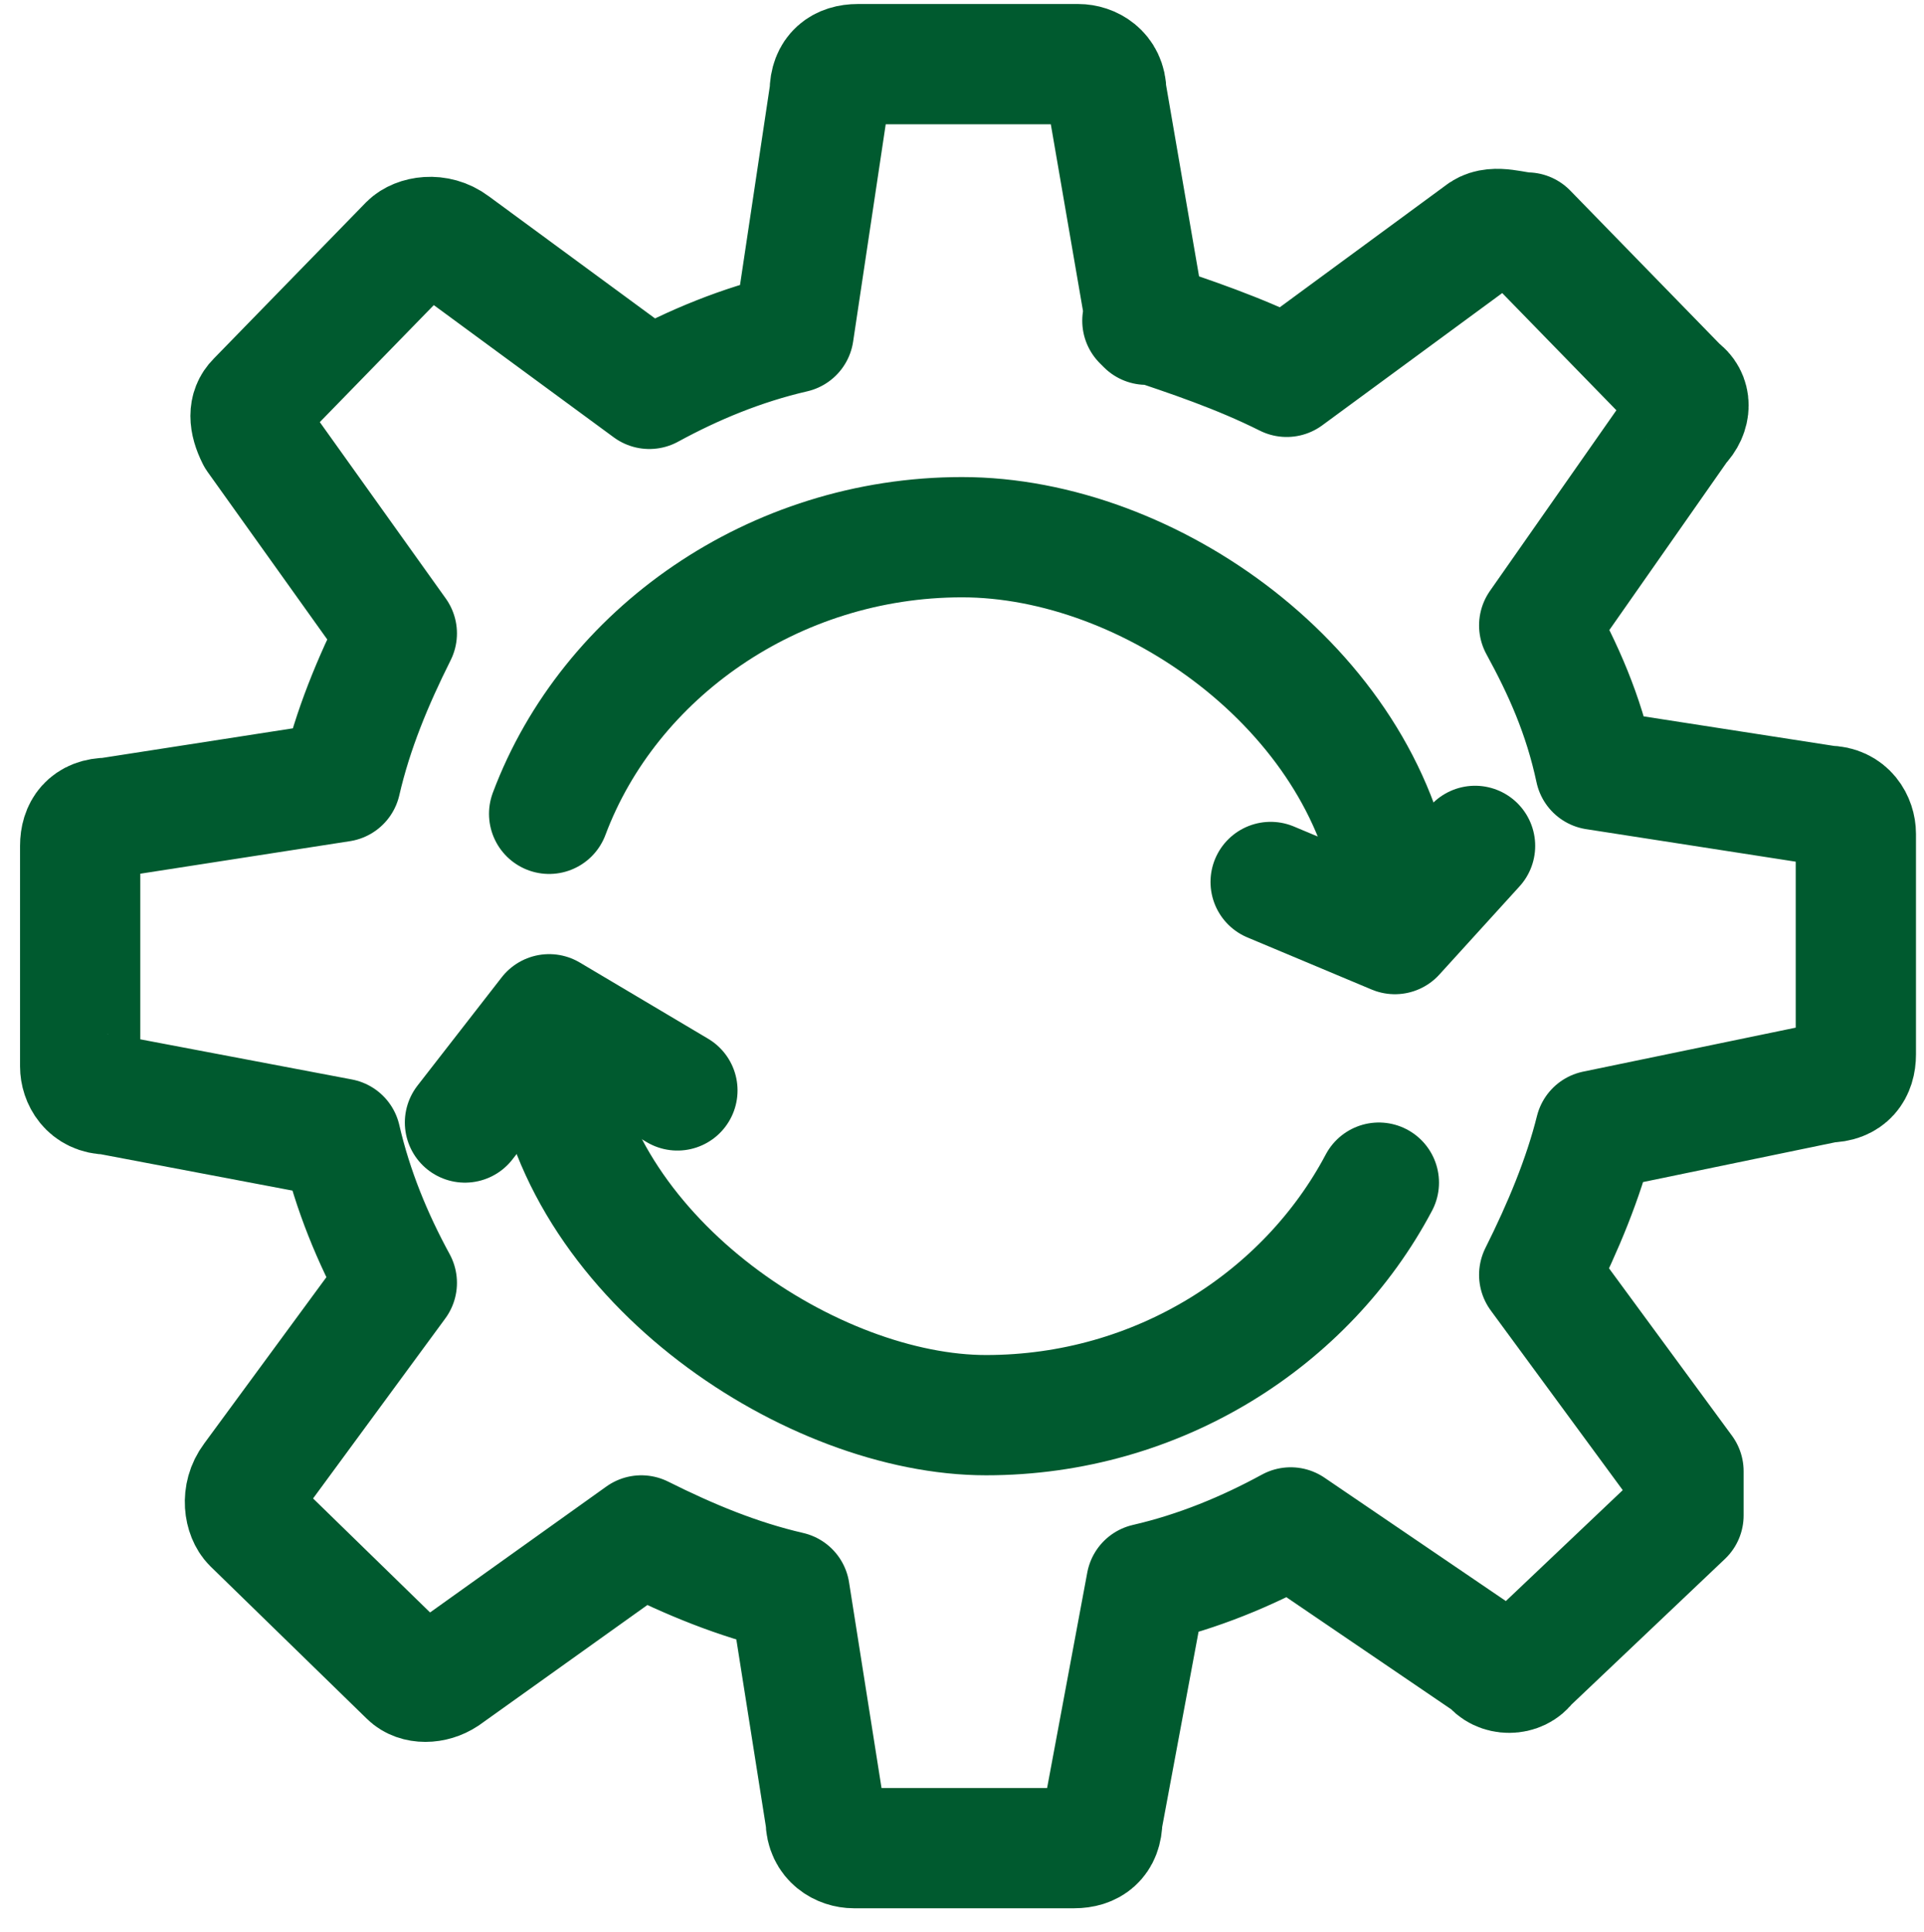
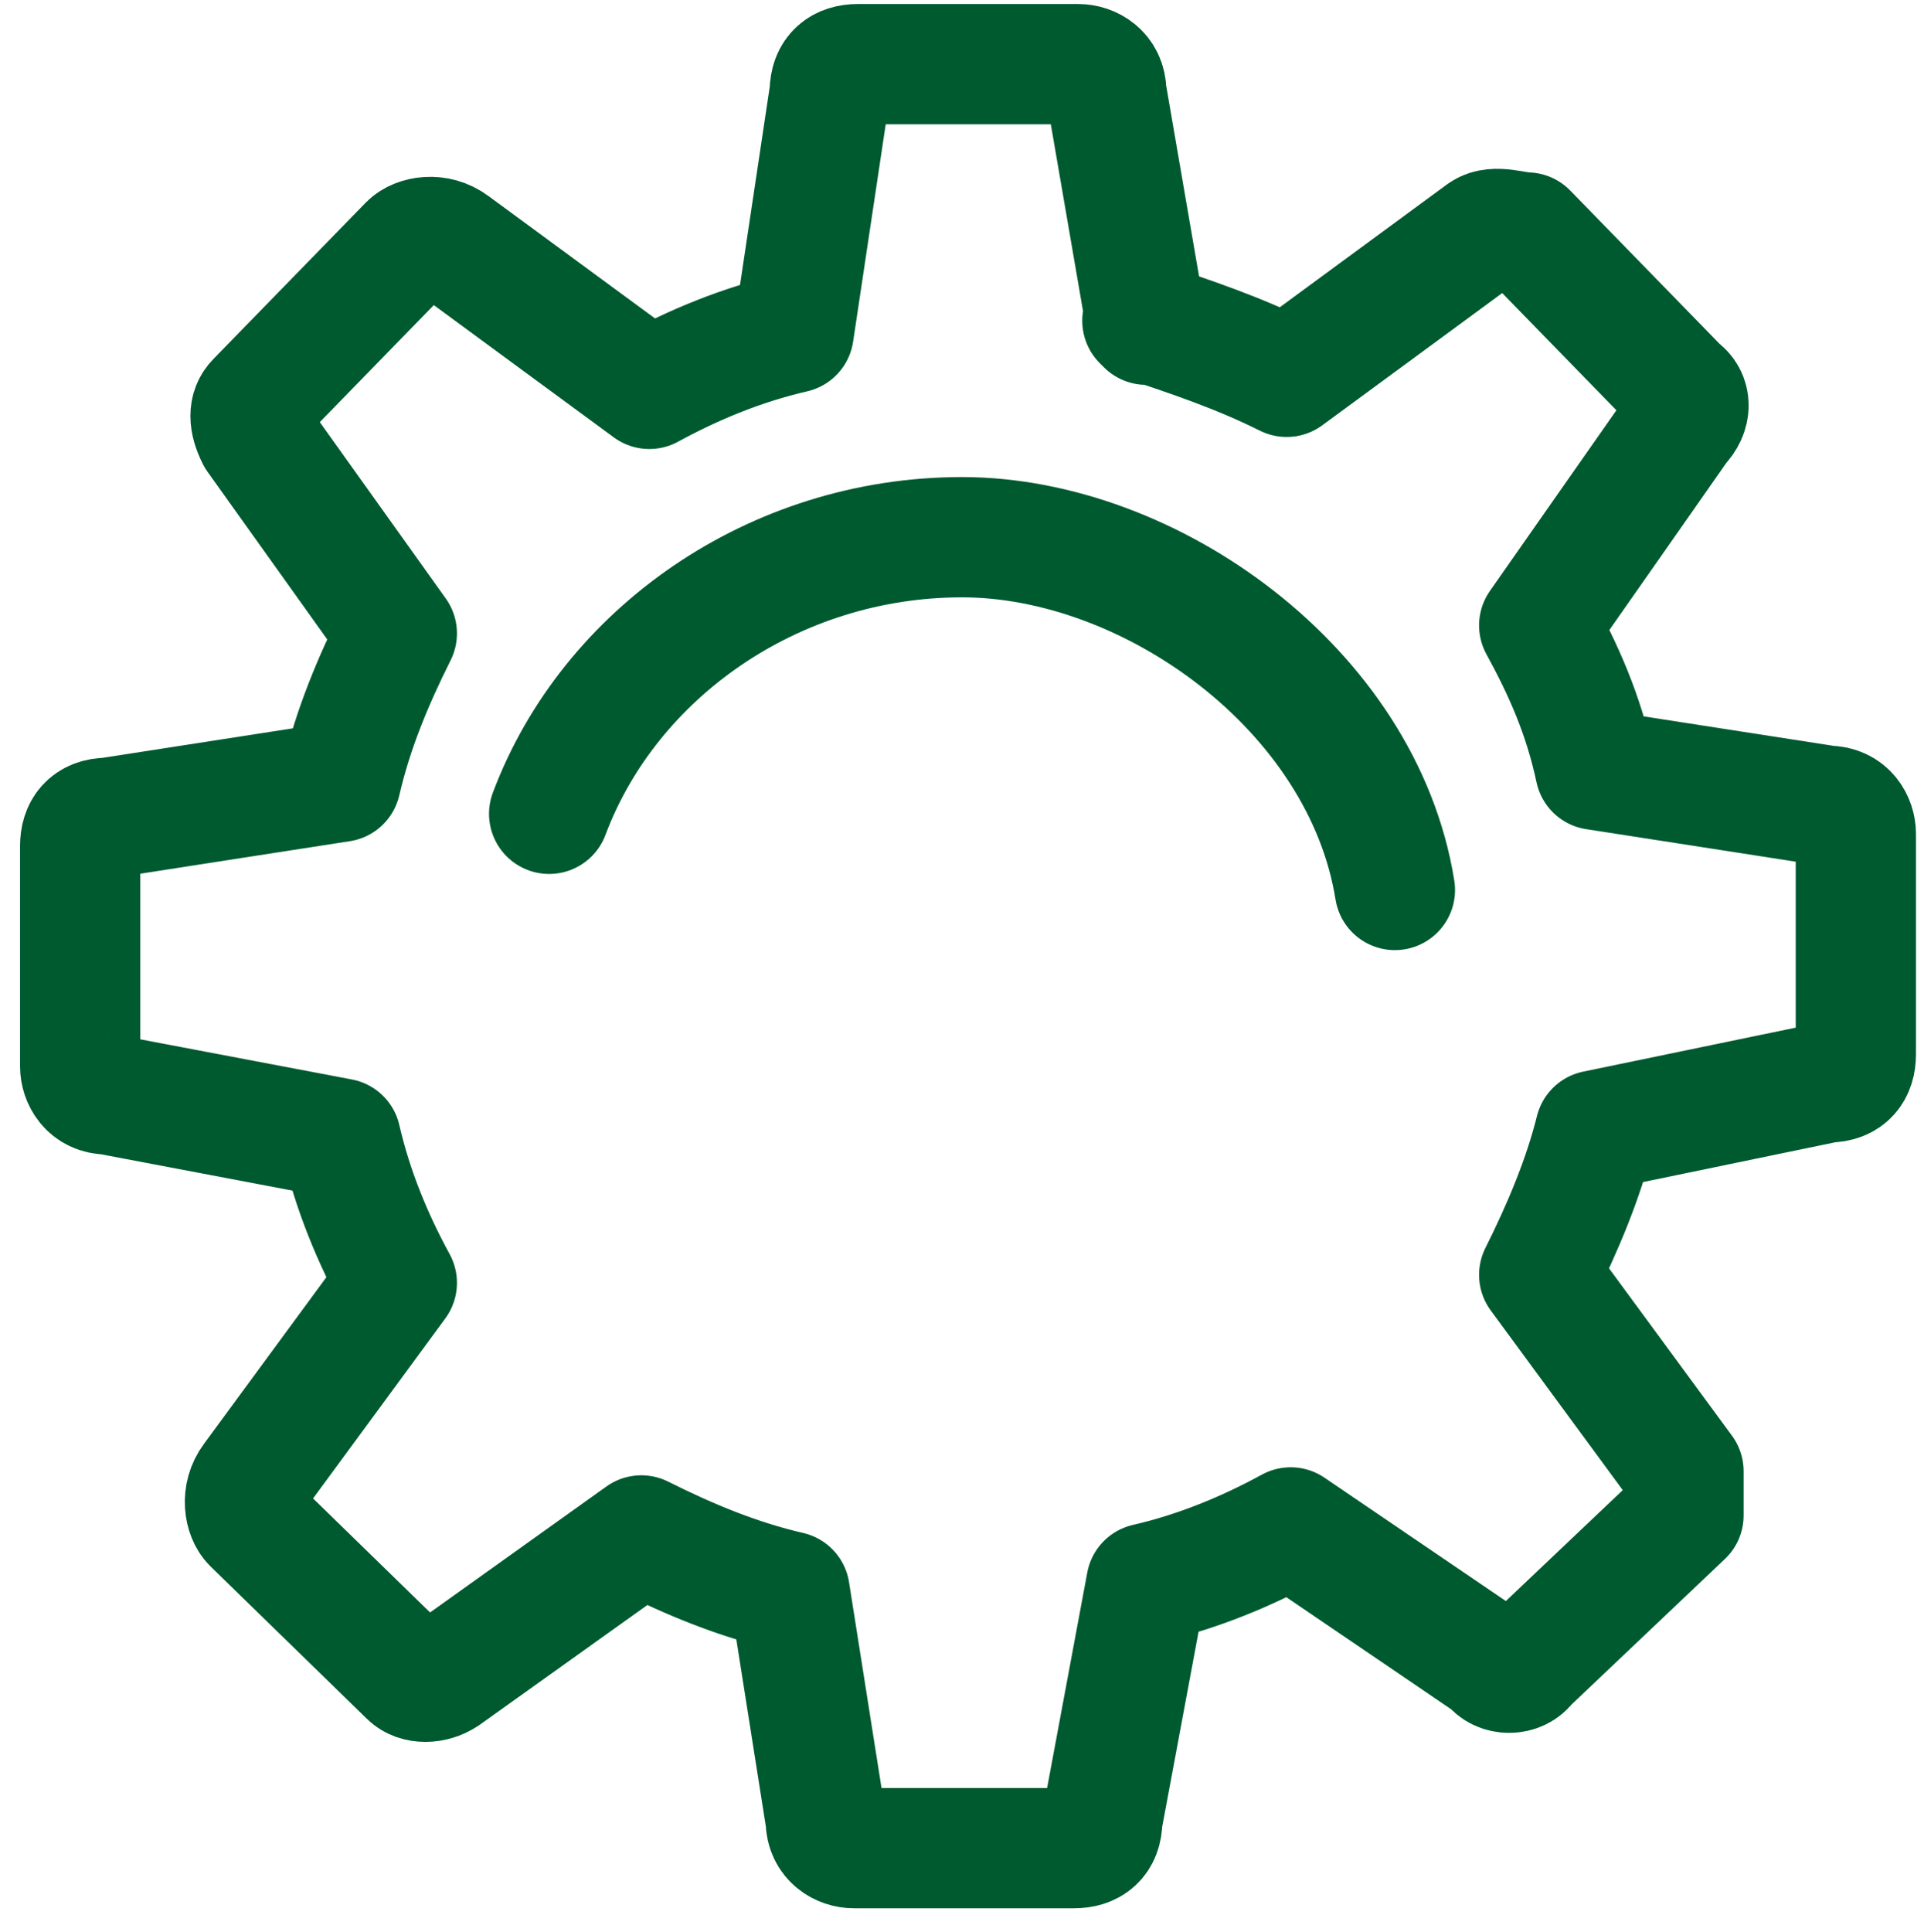
<svg xmlns="http://www.w3.org/2000/svg" id="Layer_2" version="1.1" viewBox="0 0 48 48.2">
  <defs>
    <style>
      .st0, .st1 {
        fill: none;
        stroke: #005a2f;
        stroke-linecap: round;
        stroke-linejoin: round;
        stroke-width: 3px;
      }

      .st1 {
        fill-rule: evenodd;
      }
    </style>
  </defs>
  <g id="Layer_1-2">
    <g>
      <path class="st1" d="M28.5,8c1.2.4,2.4.8,3.6,1.4l4.9-3.6c.3-.2.8,0,1.1,0l3.8,3.9c.3.2.3.6,0,.9l-3.5,5c.6,1.1,1.1,2.2,1.4,3.6l5.8.9c.5,0,.7.4.7.7v5.5c0,.4-.2.7-.7.7l-5.8,1.2c-.3,1.2-.8,2.4-1.4,3.6l3.6,4.9c0,.3,0,.8,0,1.1l-3.9,3.7c-.2.3-.7.3-.9,0l-5-3.4c-1.1.6-2.3,1.1-3.6,1.4l-1.1,5.9c0,.5-.3.7-.7.7h-5.5c-.3,0-.7-.2-.7-.7l-.9-5.7c-1.3-.3-2.5-.8-3.7-1.4l-4.9,3.5c-.3.2-.7.2-.9,0l-3.9-3.8c-.2-.2-.3-.7,0-1.1l3.6-4.9c-.6-1.1-1.1-2.3-1.4-3.6l-5.8-1.1c-.5,0-.7-.4-.7-.7v-5.5c0-.4.2-.7.7-.7l5.8-.9c.3-1.3.8-2.5,1.4-3.7l-3.5-4.9c-.2-.4-.2-.7,0-.9l3.8-3.9c.2-.2.7-.3,1.1,0l4.9,3.6c1.1-.6,2.3-1.1,3.6-1.4l.9-6c0-.5.3-.7.7-.7h5.5c.3,0,.7.2.7.7l1,5.8h0Z" />
      <path class="st0" d="M13.7,20.3c1.5-4,5.6-6.9,10.3-6.9s10,3.8,10.8,8.8" />
-       <path class="st0" d="M34.4,29.5c-1.8,3.4-5.5,5.8-9.8,5.8s-10.1-3.8-10.8-8.9" />
-       <path class="st0" d="M11.6,28l2.1-2.7,3.2,1.9" />
-       <path class="st0" d="M36.8,21.1l-2,2.2-3.1-1.3" />
    </g>
  </g>
</svg>